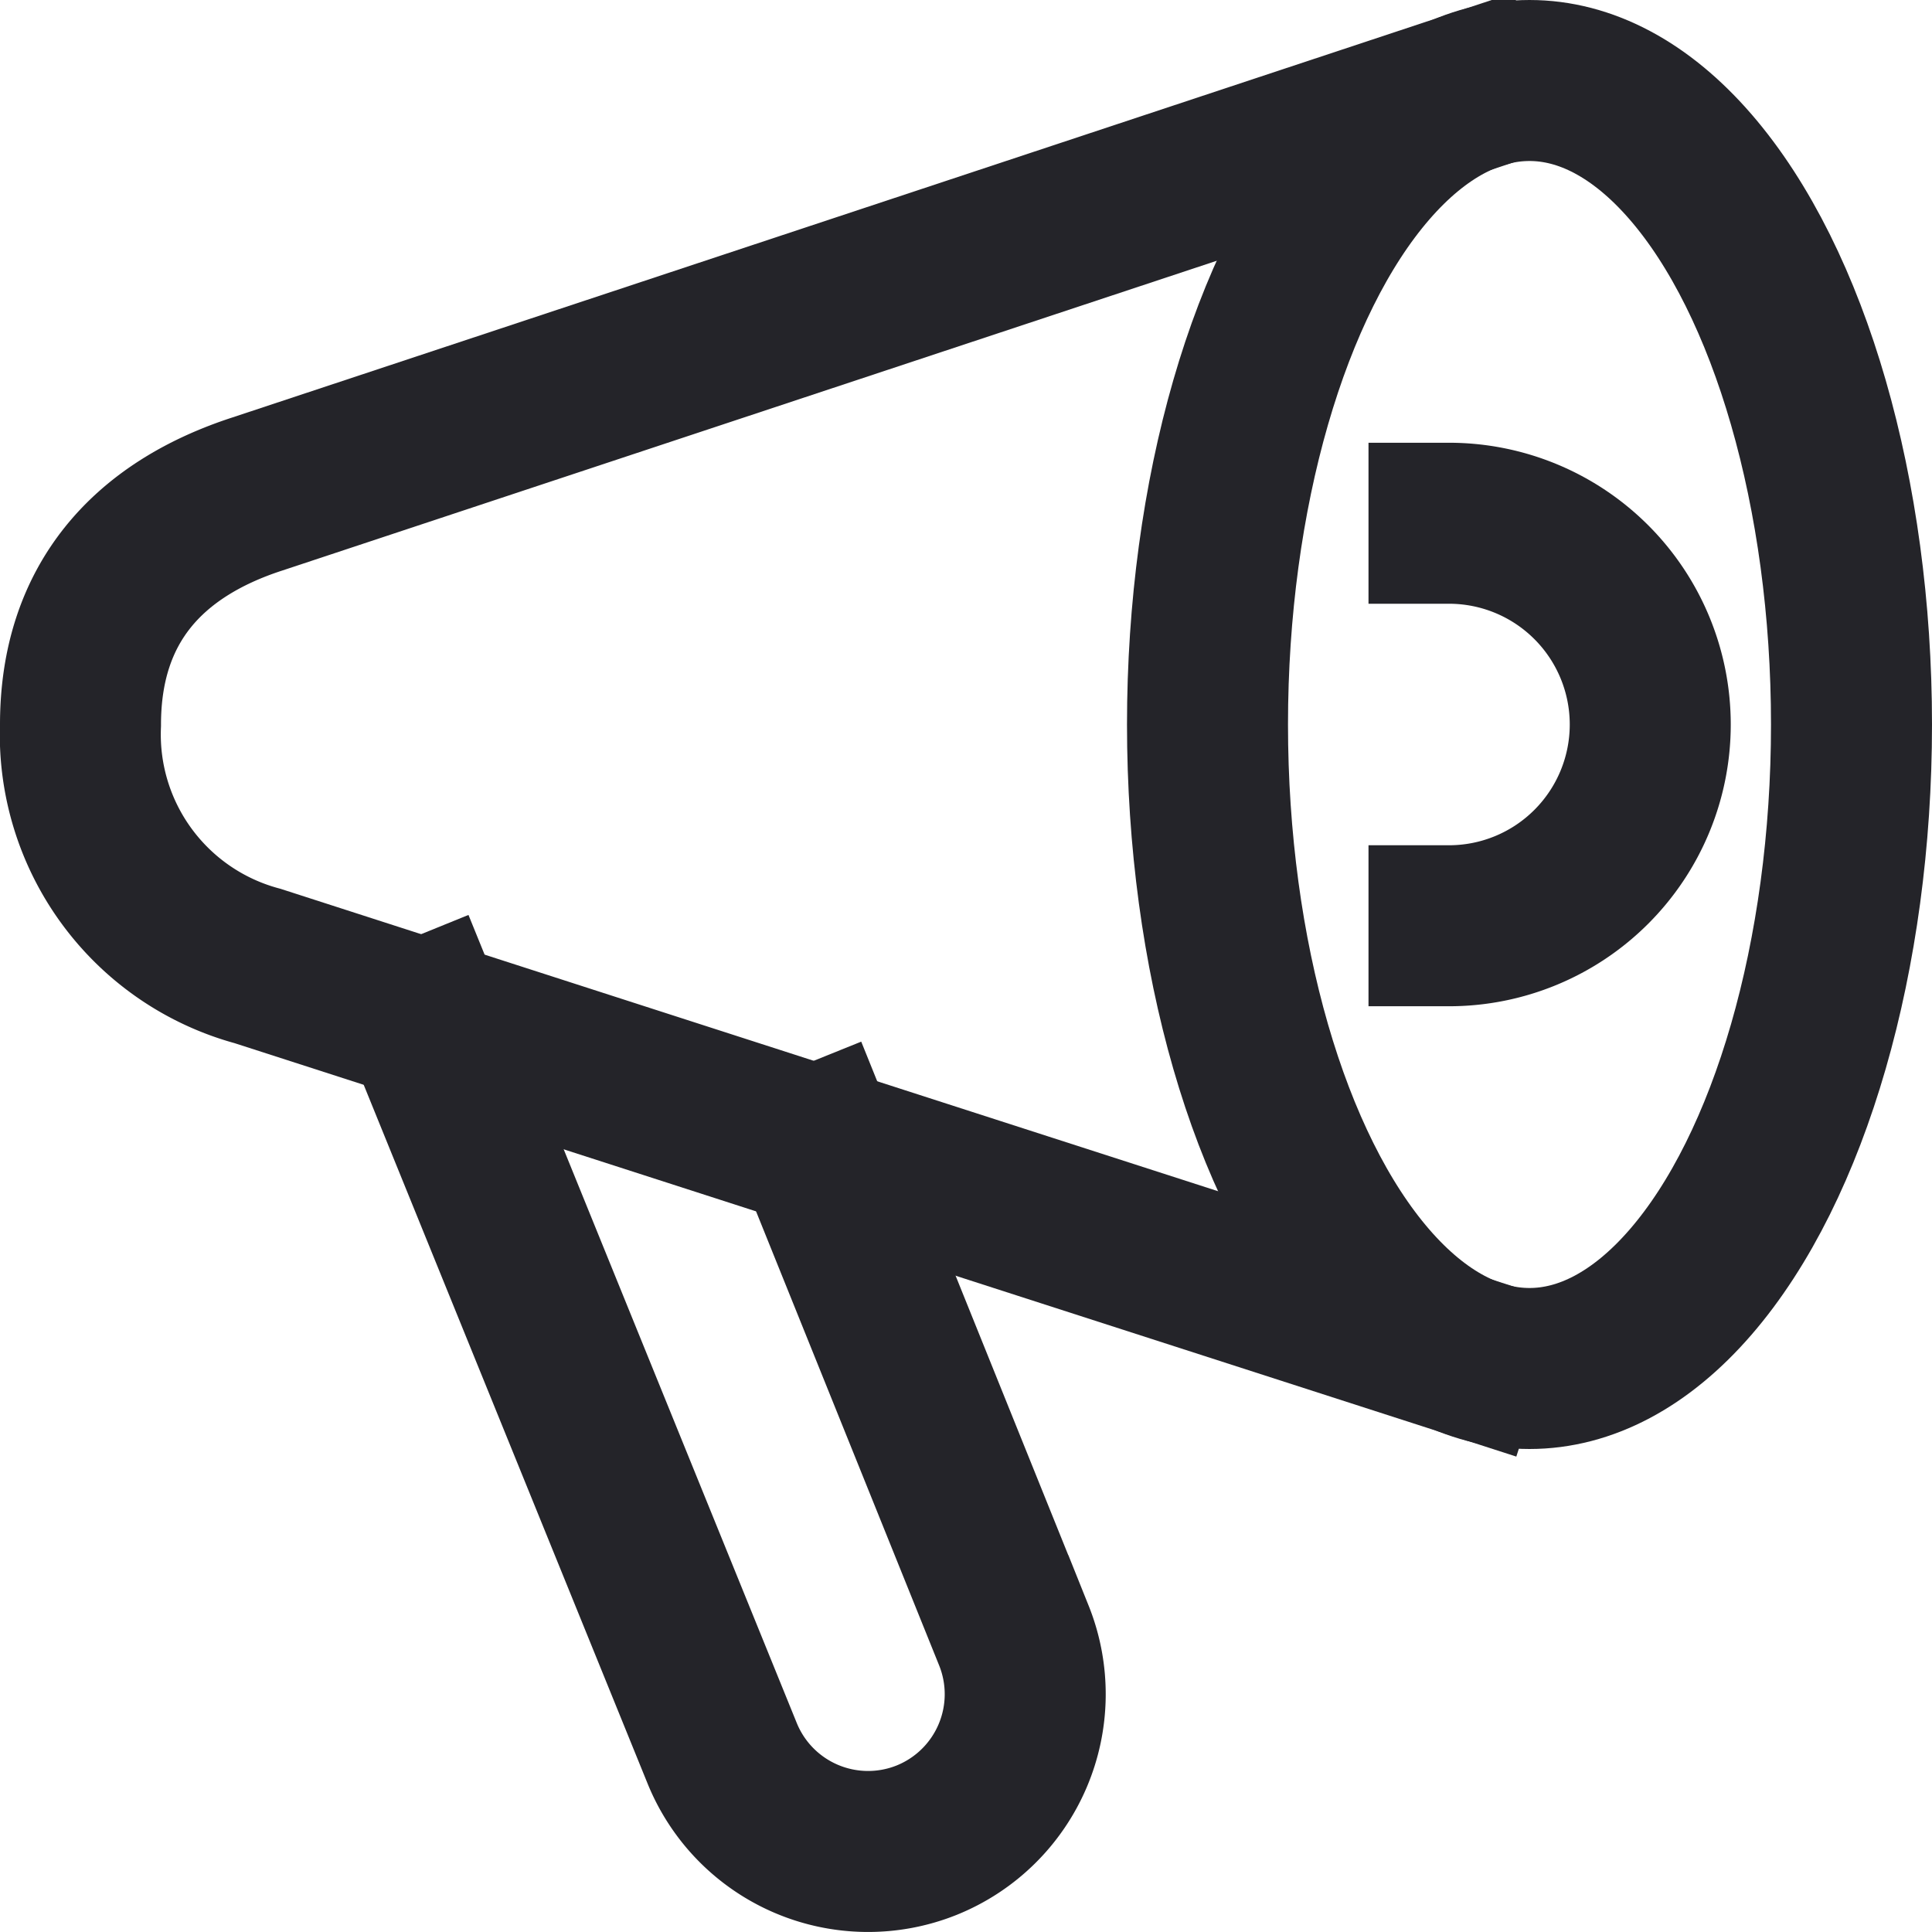
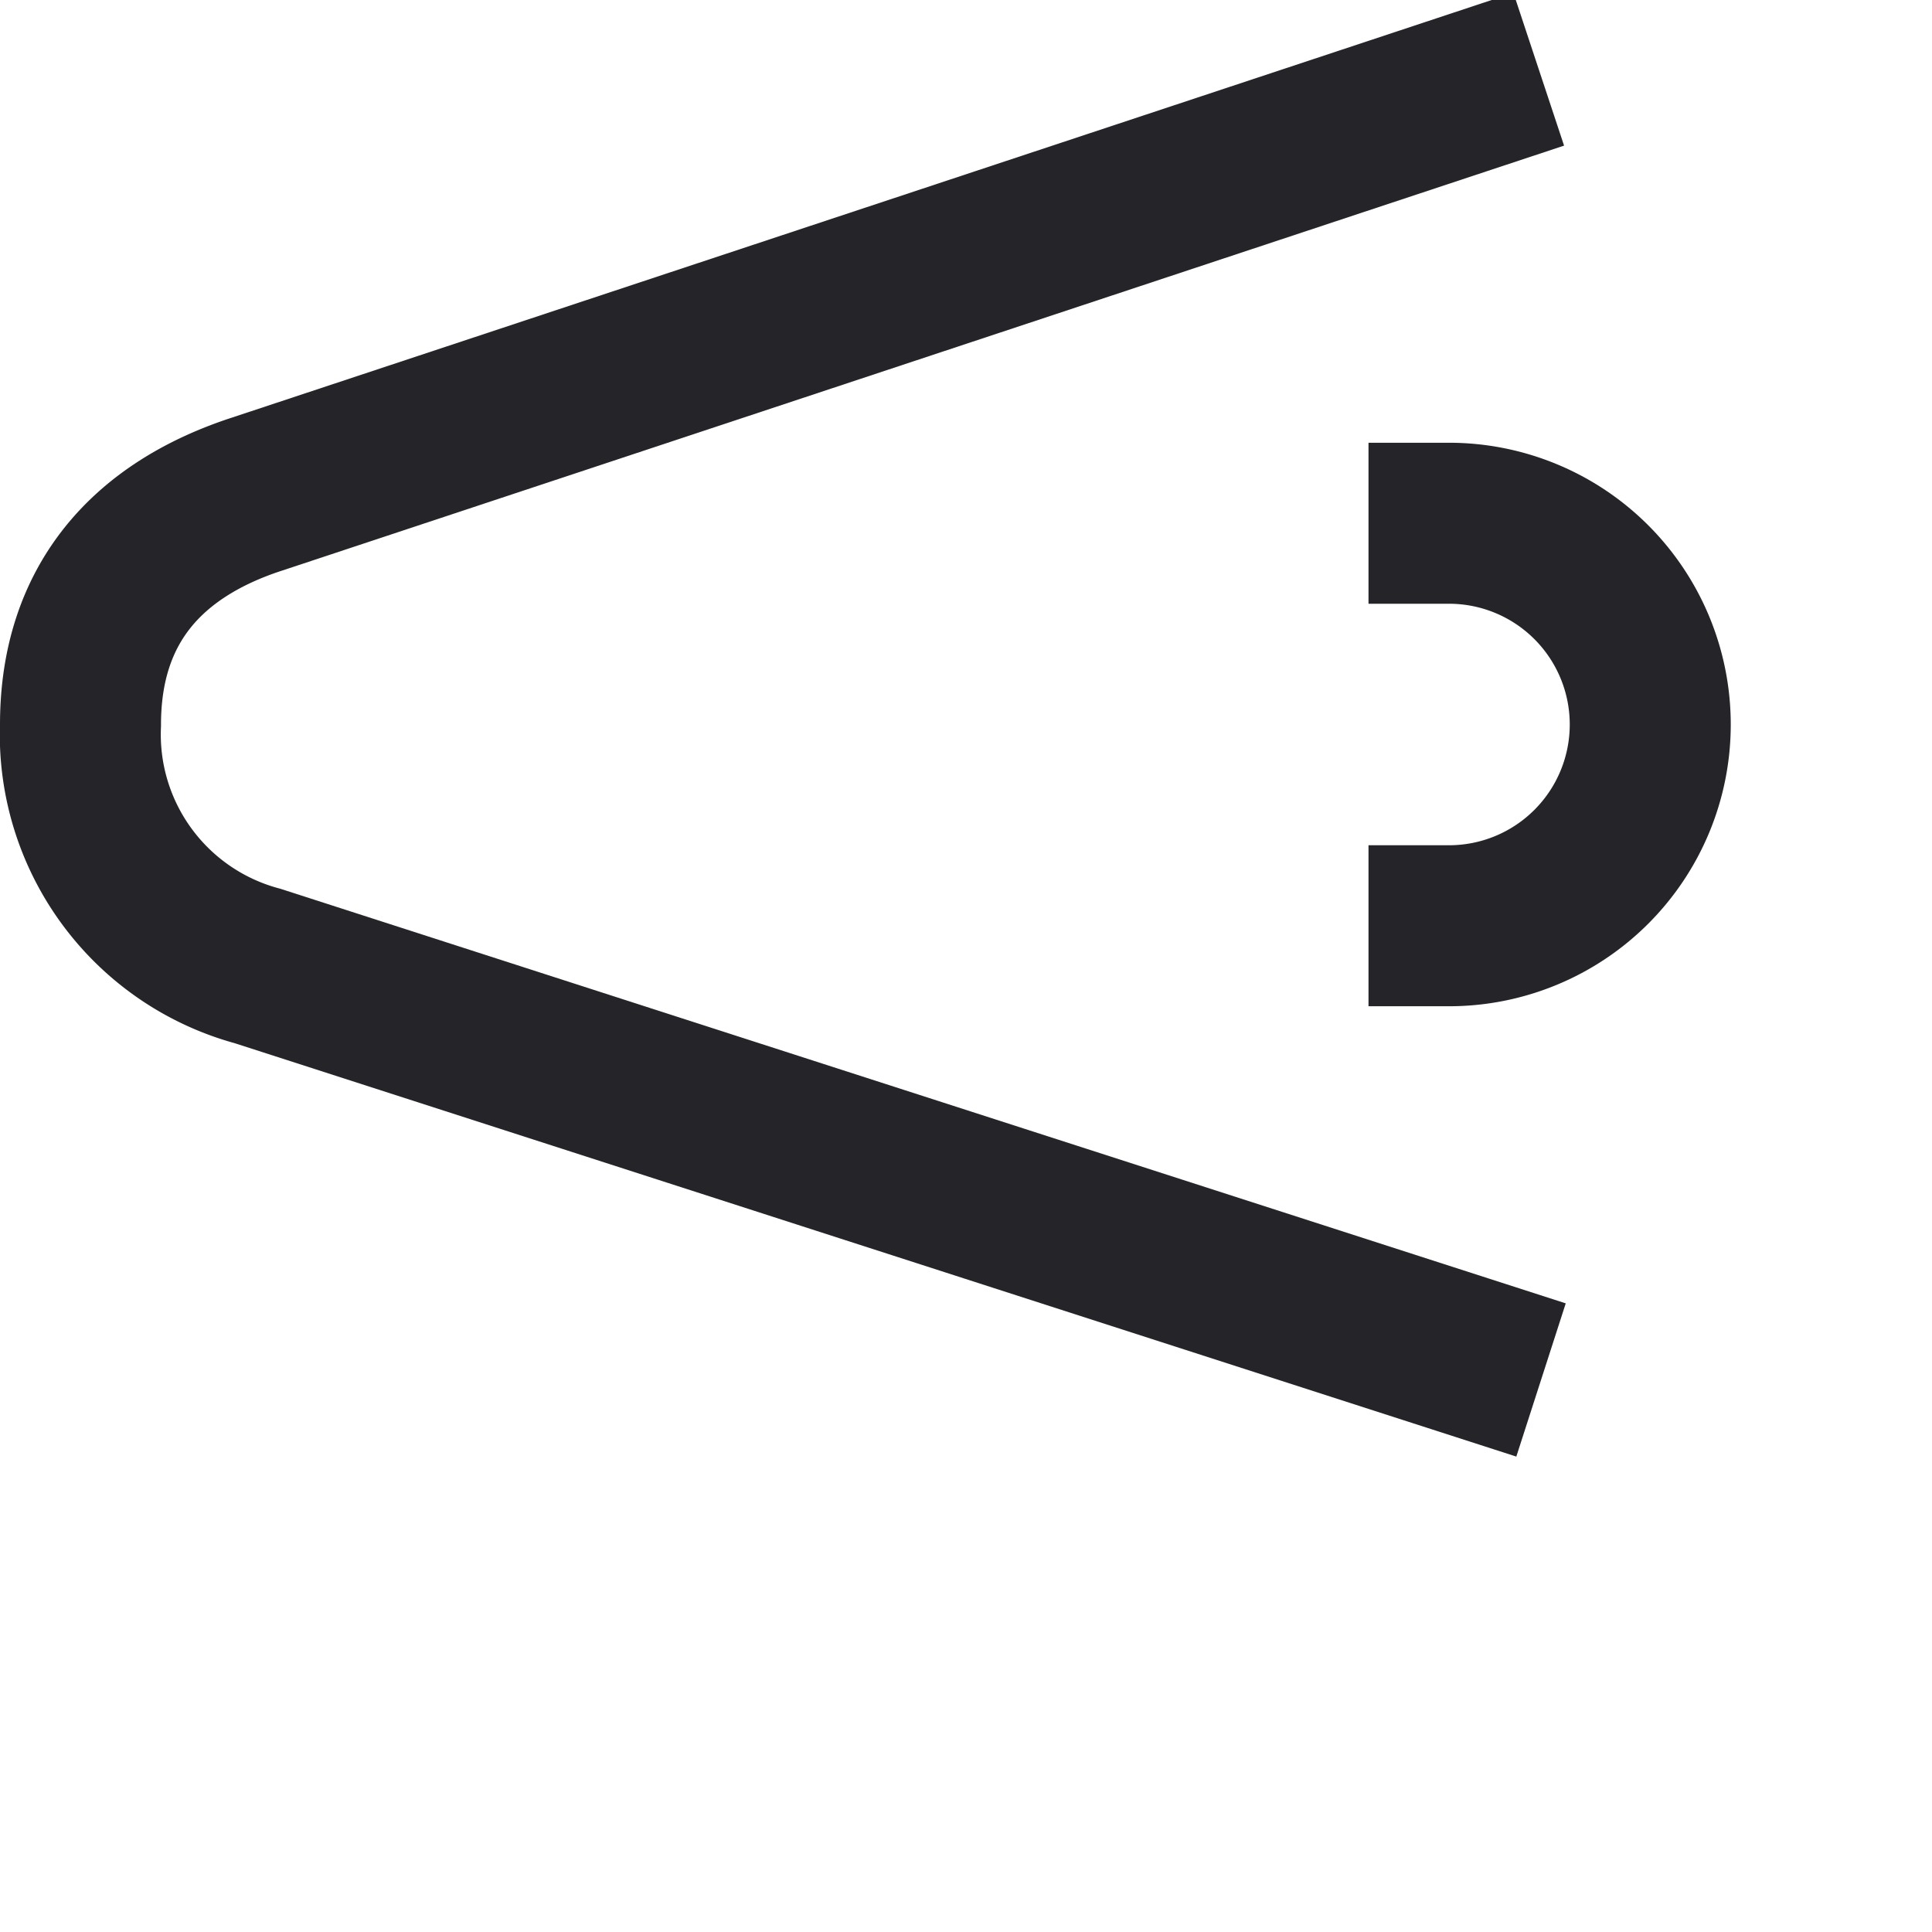
<svg xmlns="http://www.w3.org/2000/svg" viewBox="0 0 48 48" width="48" height="48">
  <title>notification</title>
  <g class="nc-icon-wrapper" stroke-linecap="square" stroke-linejoin="miter" stroke-width="4" fill="#242429" stroke="#242429">
-     <path data-cap="butt" data-color="color-2" d="M20.29,28.482l4.9,12.153a3.911,3.911,0,0,1-2.166,5.083h0a3.913,3.913,0,0,1-5.085-2.166l-7.4-18.215" fill="none" stroke-miterlimit="10" stroke-linecap="butt" />
-     <ellipse cx="38" cy="18" rx="8" ry="16" fill="none" stroke="#242429" stroke-miterlimit="10" />
    <path data-cap="butt" d="M36.331,2.349,6.4,12.271C3.672,13.156,2,15,2,18a5.958,5.958,0,0,0,4.4,6l29.983,9.671" fill="none" stroke="#242429" stroke-miterlimit="10" stroke-linecap="butt" />
    <path data-color="color-2" d="M36,13a5,5,0,0,1,0,10" fill="none" stroke-miterlimit="10" />
  </g>
</svg>